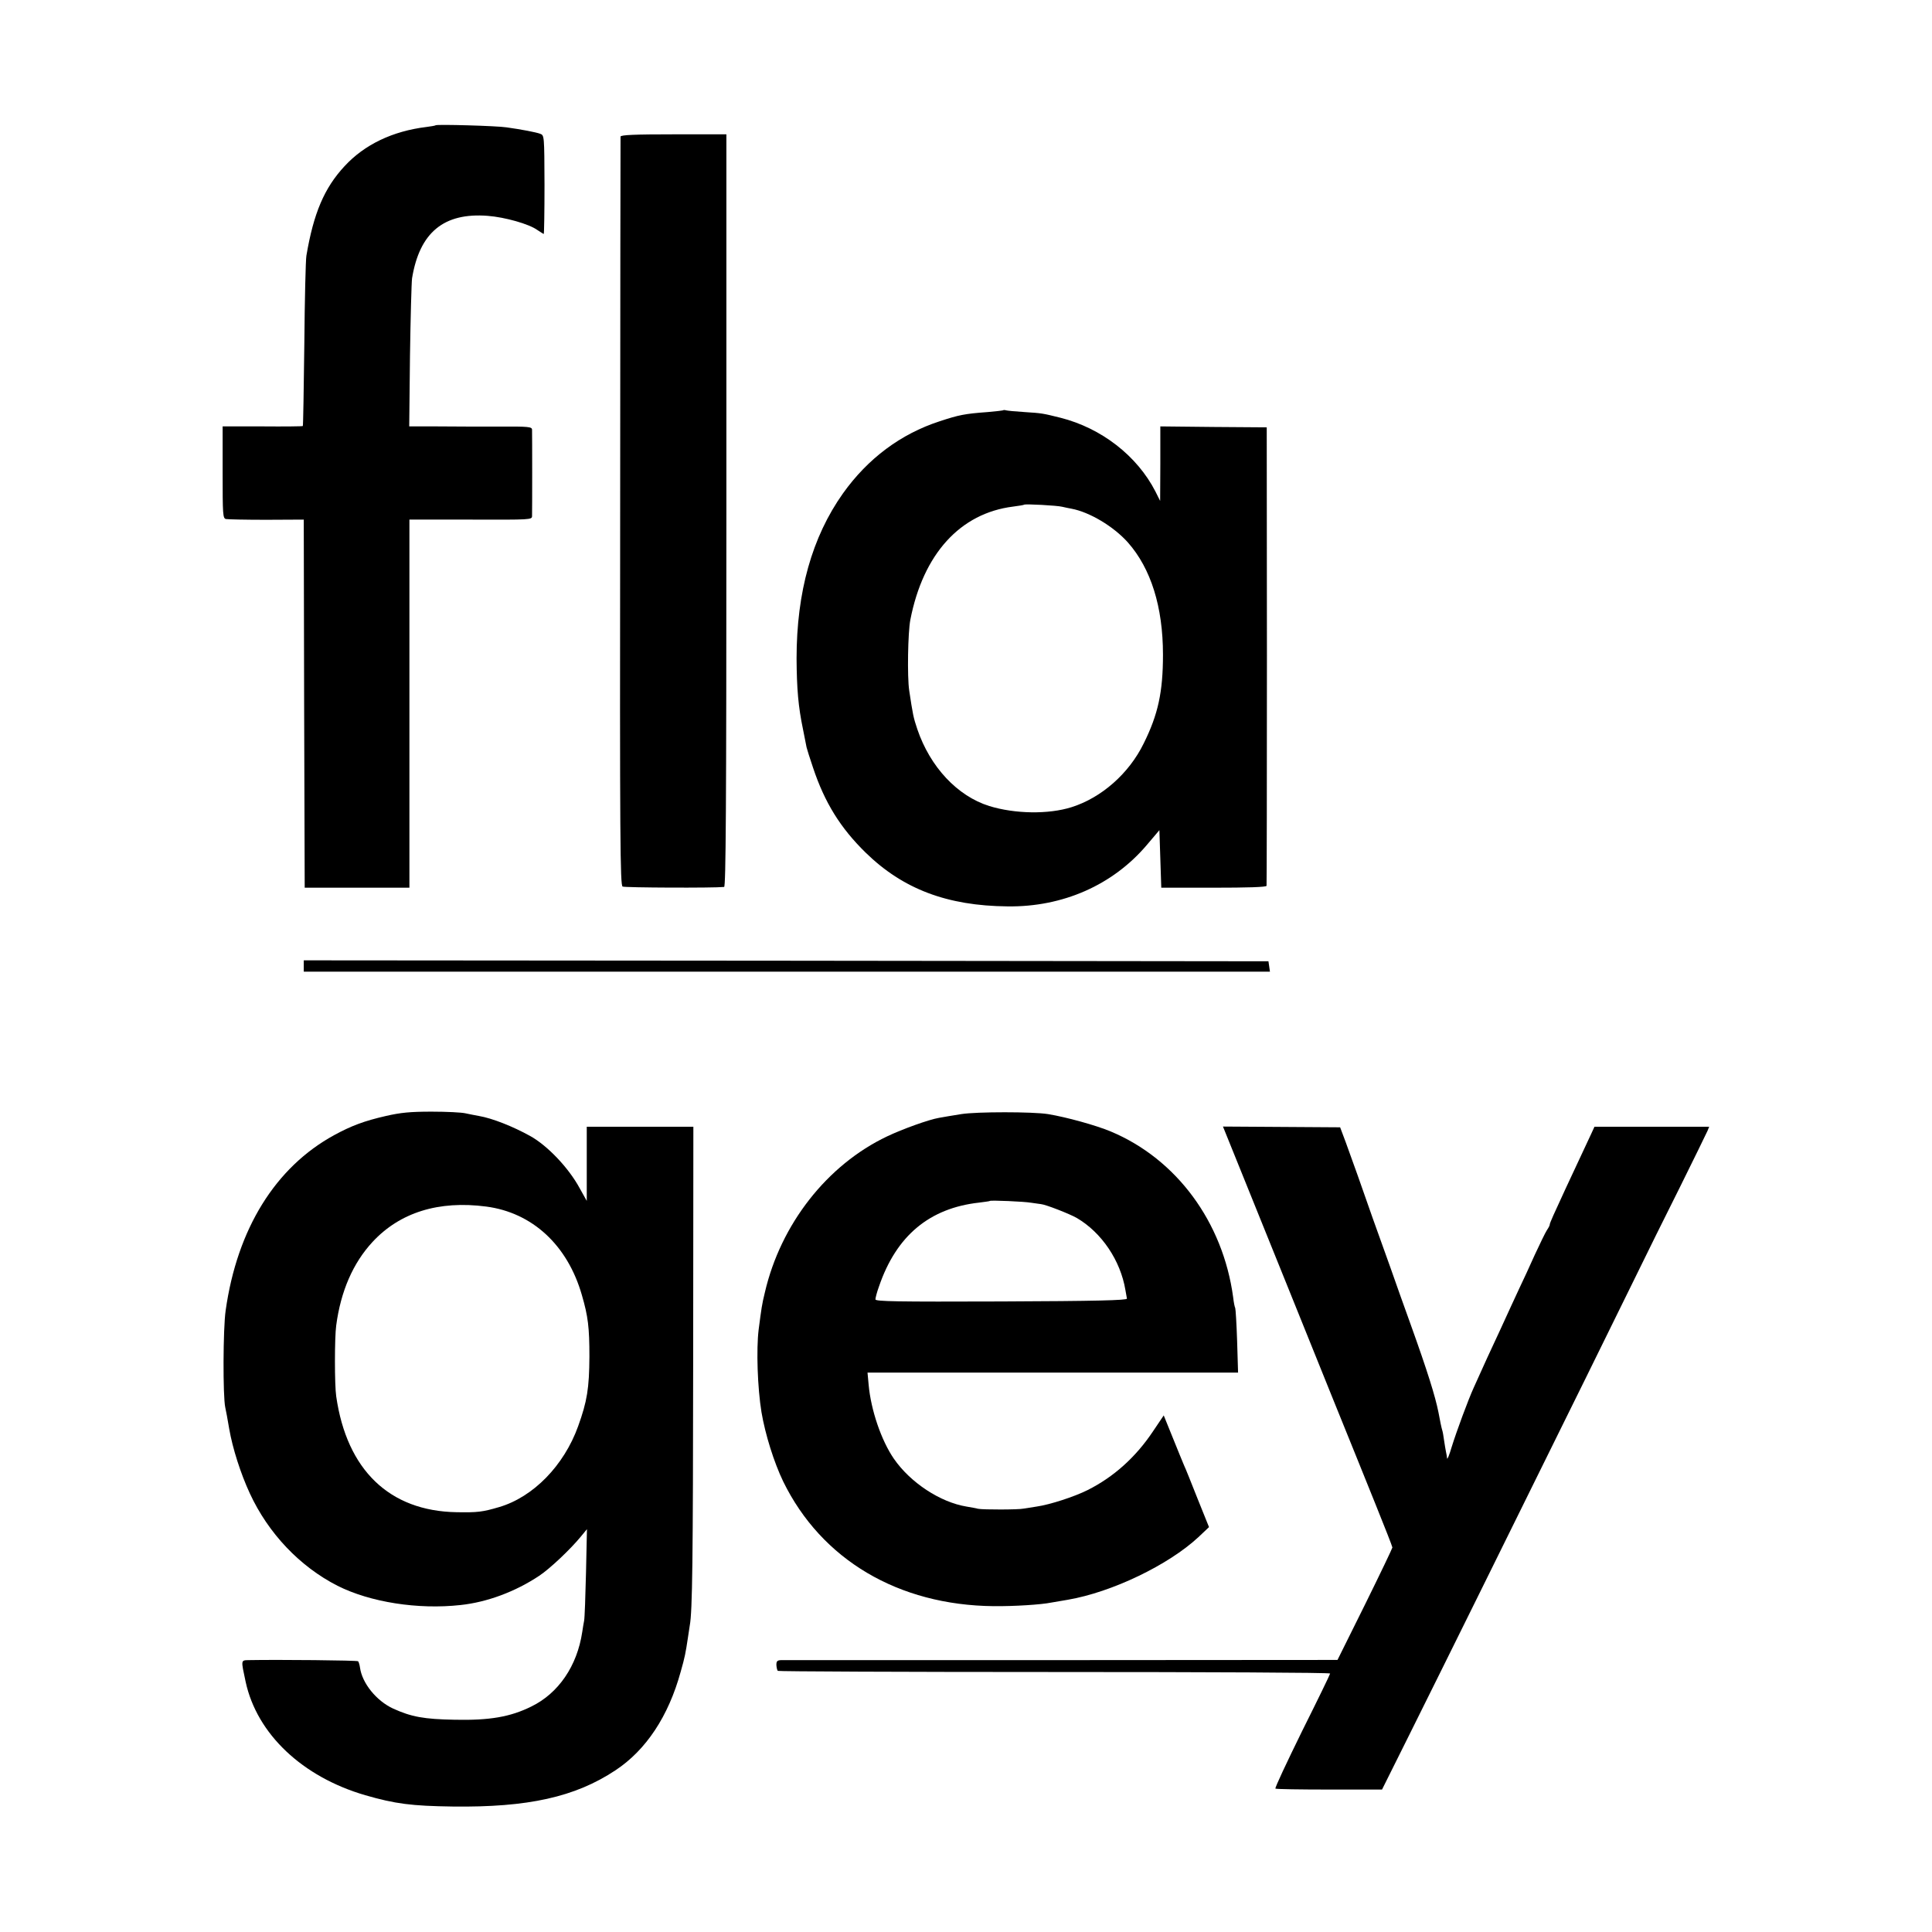
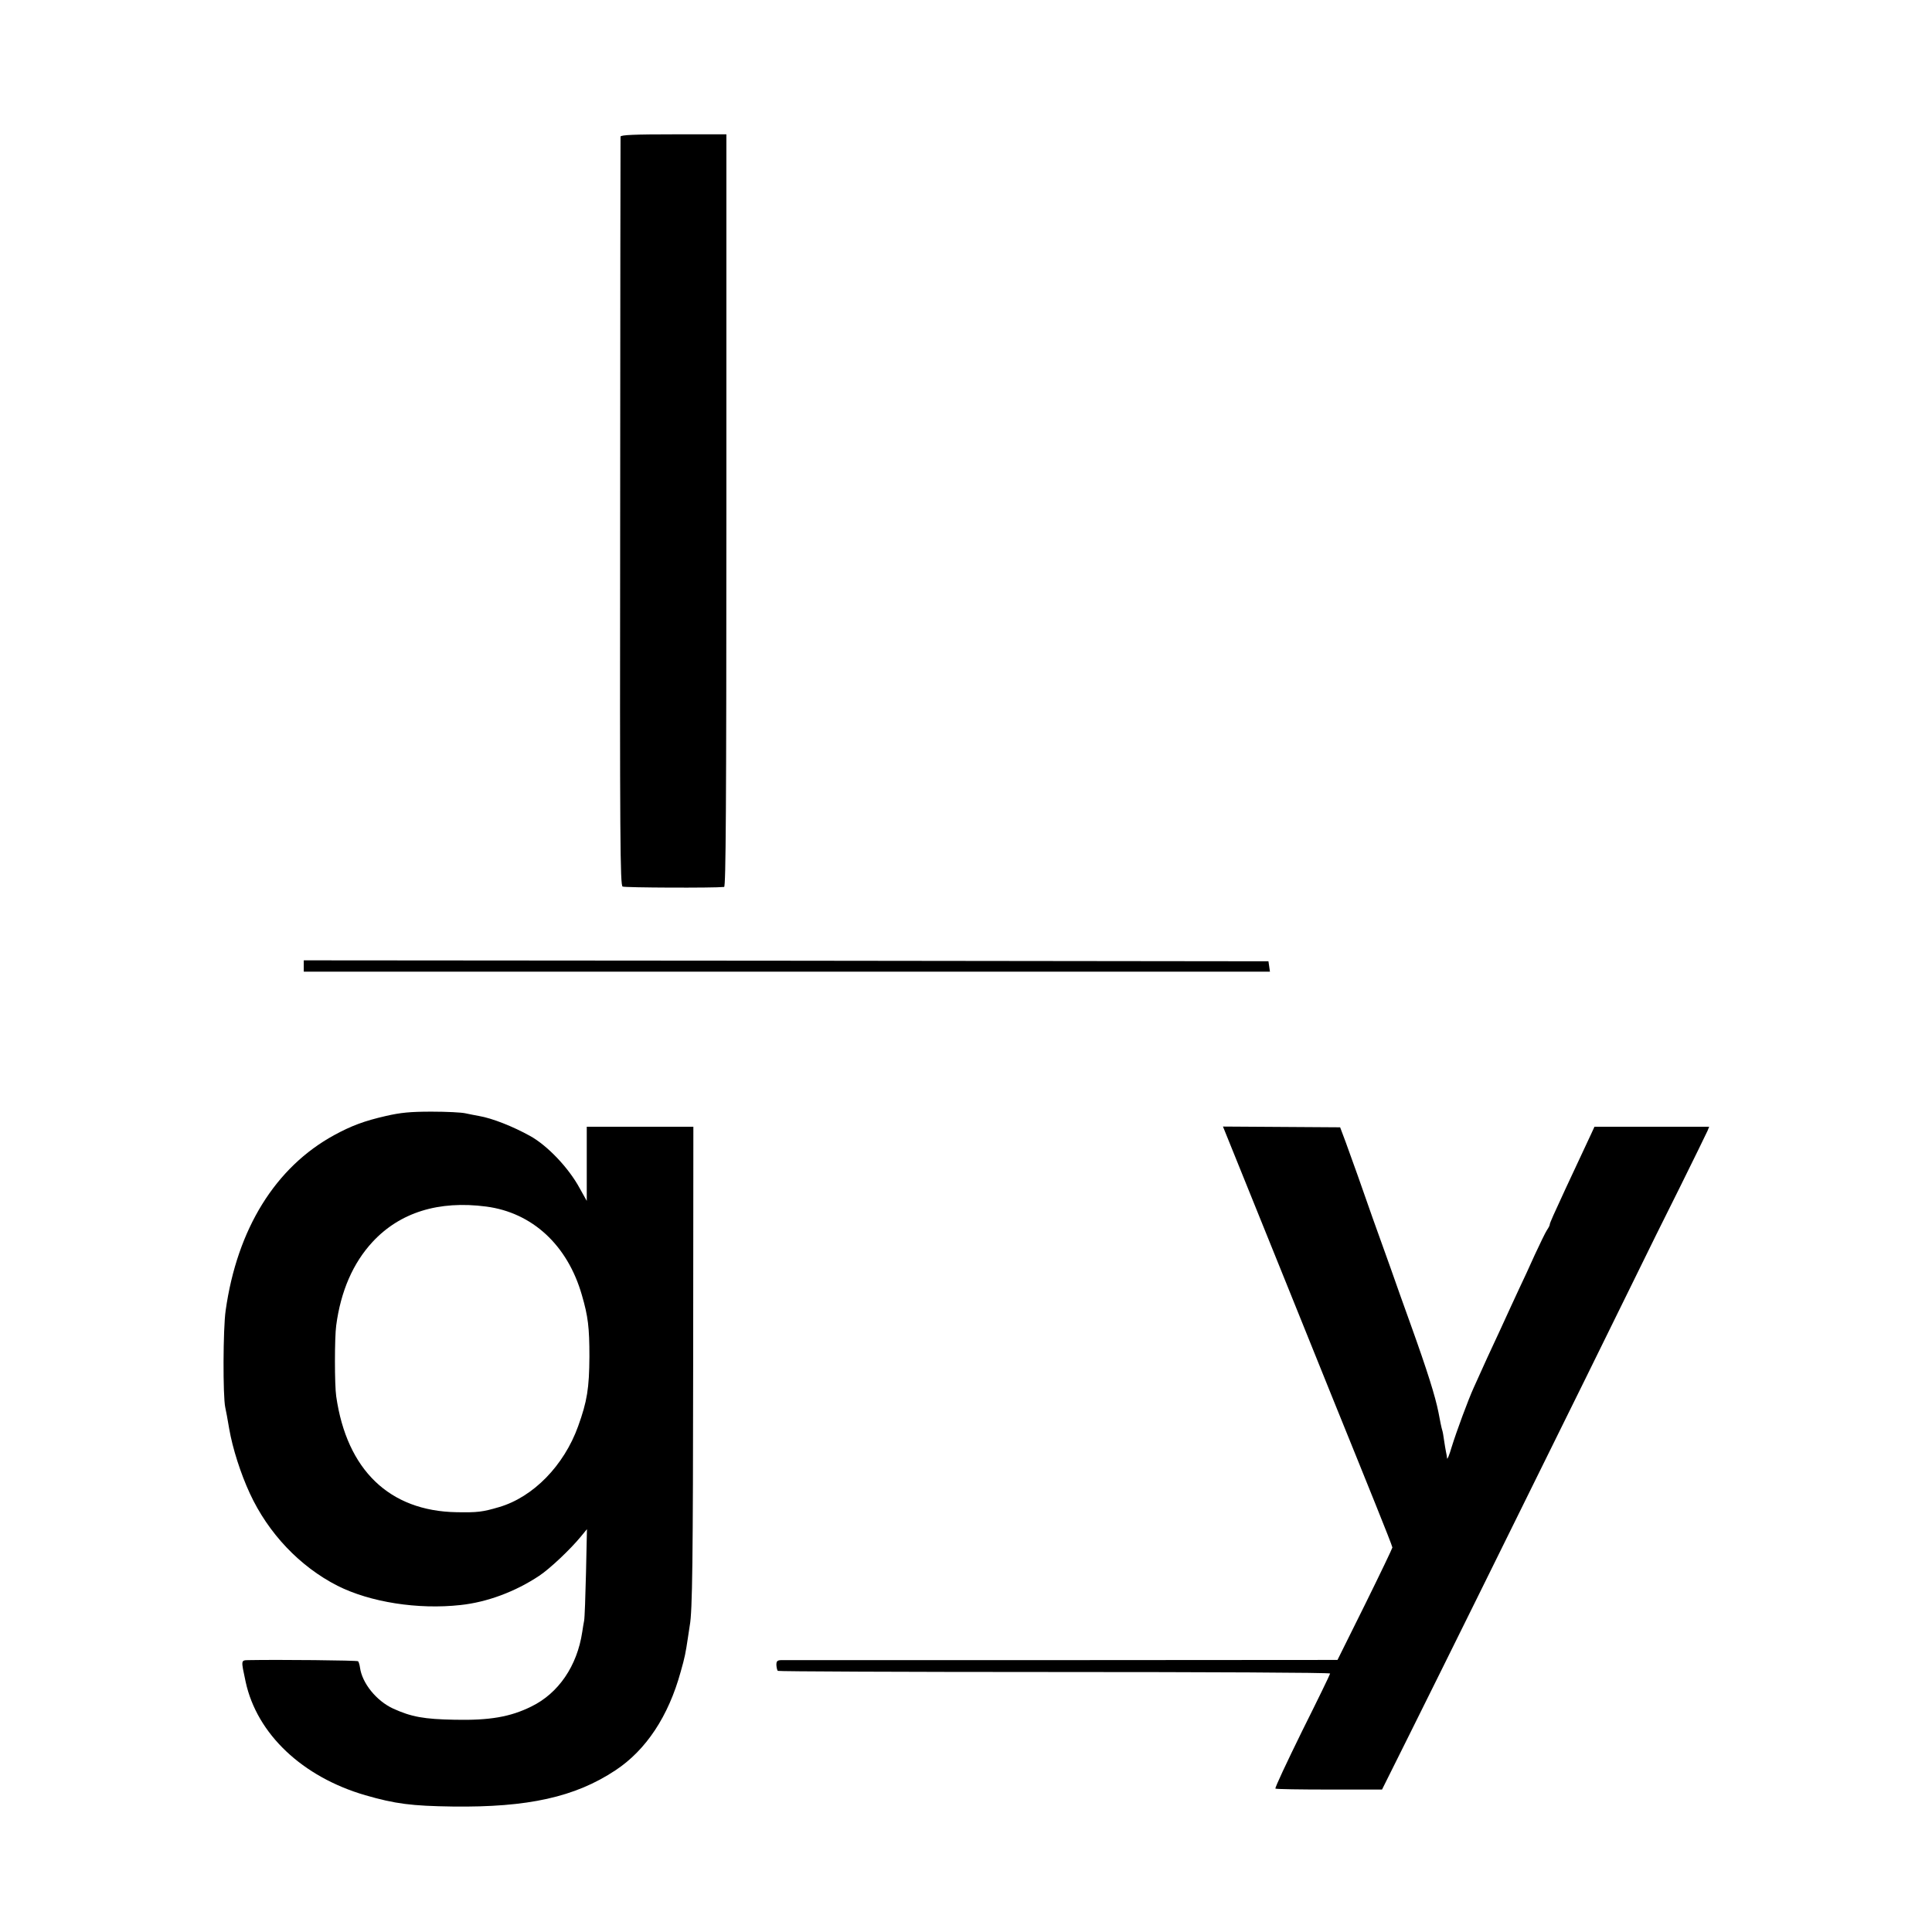
<svg xmlns="http://www.w3.org/2000/svg" version="1.0" width="1024pt" height="1024pt" viewBox="0 0 1024 1024" preserveAspectRatio="xMidYMid meet">
  <g transform="translate(0,1024) scale(0.1,-0.1)" fill="#000000" stroke="none">
-     <path d="M2309 9576 c-2 -2 -24 -6 -49 -9 -179 -22 -328 -93 -434 -208 -107 -115 -164 -249 -202 -474 -4 -22 -9 -233 -11 -470 -3 -236 -6 -431 -8 -433 -1 -2 -98 -3 -214 -2 l-211 0 0 -244 c0 -224 1 -244 18 -247 9 -2 106 -4 214 -4 l198 1 2 -975 3 -976 278 0 277 0 0 160 c0 88 0 527 0 976 l0 815 325 0 c318 -1 325 -1 325 19 1 25 1 433 0 457 0 16 -16 18 -177 17 -98 0 -245 0 -326 1 l-148 0 4 373 c3 204 8 390 11 412 40 243 168 349 401 331 91 -7 219 -43 263 -75 17 -11 32 -21 34 -21 2 0 4 118 4 261 -1 260 -1 262 -23 270 -21 8 -99 23 -178 34 -50 8 -370 17 -376 11z" />
    <path d="M3289 9516 c0 -6 -2 -901 -2 -1989 -2 -1750 0 -1980 13 -1986 12 -6 484 -8 538 -2 9 1 12 407 12 1995 l0 1994 -280 0 c-203 0 -280 -3 -281 -12z" />
-     <path d="M5318 8066 c-1 -2 -39 -6 -83 -10 -122 -9 -152 -15 -255 -49 -206 -67 -380 -197 -512 -382 -164 -231 -246 -523 -246 -875 1 -161 9 -255 34 -375 9 -44 17 -87 19 -96 2 -9 17 -57 34 -107 62 -186 145 -320 280 -452 197 -192 431 -281 751 -284 293 -4 558 113 738 325 l67 79 5 -152 5 -153 277 0 c179 0 279 3 281 10 1 5 2 555 2 1220 l-1 1210 -282 2 -282 3 0 -198 -1 -197 -25 50 c-97 189 -286 336 -504 391 -93 23 -96 24 -190 30 -47 3 -90 7 -97 9 -6 2 -13 2 -15 1z m312 -512 c14 -3 35 -8 48 -10 97 -18 224 -94 300 -179 122 -138 186 -341 186 -595 0 -198 -26 -317 -102 -470 -78 -160 -224 -288 -382 -338 -123 -39 -301 -36 -437 6 -169 53 -313 207 -381 407 -21 62 -24 79 -43 205 -11 72 -7 309 6 375 68 349 264 565 545 600 30 4 56 8 58 10 5 5 175 -4 202 -11z" />
    <path d="M1610 5120 l0 -30 2560 0 2561 0 -4 28 -4 27 -2556 3 -2557 2 0 -30z" />
    <path d="M2045 4325 c-114 -26 -183 -52 -273 -101 -312 -170 -515 -497 -576 -930 -14 -96 -15 -456 -2 -514 3 -13 13 -65 21 -114 18 -103 60 -235 109 -341 98 -212 265 -388 465 -490 173 -87 426 -127 652 -102 141 15 291 71 417 155 56 37 165 140 220 207 l33 40 -5 -230 c-3 -126 -7 -241 -10 -255 -3 -14 -7 -41 -10 -60 -27 -180 -126 -325 -270 -395 -111 -55 -221 -74 -406 -70 -163 3 -229 15 -326 59 -89 41 -165 135 -176 218 -2 15 -7 30 -10 33 -4 5 -421 9 -580 6 -42 -1 -41 2 -16 -115 60 -277 301 -504 634 -601 159 -46 246 -57 464 -60 398 -5 648 50 862 192 162 107 281 286 346 523 22 77 26 99 38 179 4 25 8 55 10 66 14 75 17 342 18 1422 l1 1221 -282 0 -283 0 0 -197 0 -196 -38 68 c-58 107 -170 225 -262 276 -92 51 -201 94 -271 106 -19 3 -51 10 -71 14 -20 5 -101 9 -180 9 -114 0 -164 -5 -243 -23z m532 -480 c244 -32 431 -204 507 -469 33 -113 40 -172 40 -326 -1 -168 -12 -237 -60 -370 -75 -208 -238 -375 -419 -428 -88 -26 -115 -29 -225 -27 -356 6 -582 224 -638 614 -9 60 -9 312 0 376 24 181 89 331 193 443 145 156 350 220 602 187z" />
-     <path d="M5095 4335 c-44 -7 -98 -16 -119 -20 -53 -9 -192 -59 -274 -98 -318 -151 -564 -465 -648 -827 -16 -65 -18 -83 -33 -197 -13 -106 -6 -309 15 -438 20 -118 66 -265 115 -367 203 -415 610 -656 1116 -661 109 -1 251 8 305 19 13 2 52 9 88 15 233 40 533 184 692 332 l56 53 -60 149 c-33 83 -65 164 -73 180 -7 17 -34 82 -60 147 l-47 116 -58 -86 c-91 -136 -208 -241 -346 -310 -70 -35 -199 -77 -269 -87 -27 -4 -59 -9 -70 -11 -27 -6 -215 -6 -240 -1 -11 3 -39 8 -63 12 -139 23 -297 127 -384 253 -67 97 -122 259 -134 392 l-6 65 982 0 982 0 -5 167 c-3 92 -8 171 -10 175 -3 5 -8 30 -11 57 -54 399 -300 733 -649 879 -79 33 -235 76 -332 92 -81 13 -379 13 -460 0z m372 -470 c24 -3 46 -7 50 -7 25 -2 153 -52 191 -74 131 -77 231 -225 257 -382 3 -19 7 -39 8 -45 1 -9 -166 -13 -665 -15 -556 -2 -668 0 -668 11 0 8 8 39 19 69 92 269 268 415 531 444 30 4 56 7 57 9 6 4 181 -3 220 -10z" />
    <path d="M6600 3977 c65 -161 166 -411 225 -557 59 -146 167 -413 240 -595 74 -181 174 -431 224 -554 50 -124 91 -228 91 -233 0 -4 -65 -140 -145 -302 l-146 -294 -1462 -1 c-804 0 -1473 0 -1487 0 -21 -1 -25 -6 -25 -26 1 -14 4 -28 8 -31 3 -3 663 -6 1466 -6 804 0 1461 -3 1461 -8 0 -4 -67 -142 -149 -306 -81 -165 -145 -301 -141 -304 5 -3 133 -5 287 -5 l278 0 147 295 c81 162 239 482 352 710 536 1085 737 1492 836 1695 59 121 169 344 245 495 75 151 140 285 145 296 l9 22 -304 0 -304 0 -17 -37 c-17 -36 -78 -167 -136 -291 -59 -127 -85 -185 -84 -190 1 -3 -6 -17 -15 -30 -9 -14 -37 -72 -64 -130 -26 -58 -63 -139 -83 -180 -19 -41 -64 -138 -99 -215 -59 -126 -84 -181 -142 -310 -28 -61 -91 -231 -117 -315 -12 -41 -23 -68 -24 -60 -1 8 -3 24 -6 35 -2 11 -7 38 -10 60 -3 22 -7 47 -10 55 -3 8 -12 51 -20 95 -17 85 -58 217 -149 470 -32 88 -79 221 -105 295 -27 74 -69 194 -95 265 -25 72 -61 173 -79 225 -19 52 -47 131 -63 175 l-30 80 -310 2 -311 2 118 -292z" />
  </g>
</svg>